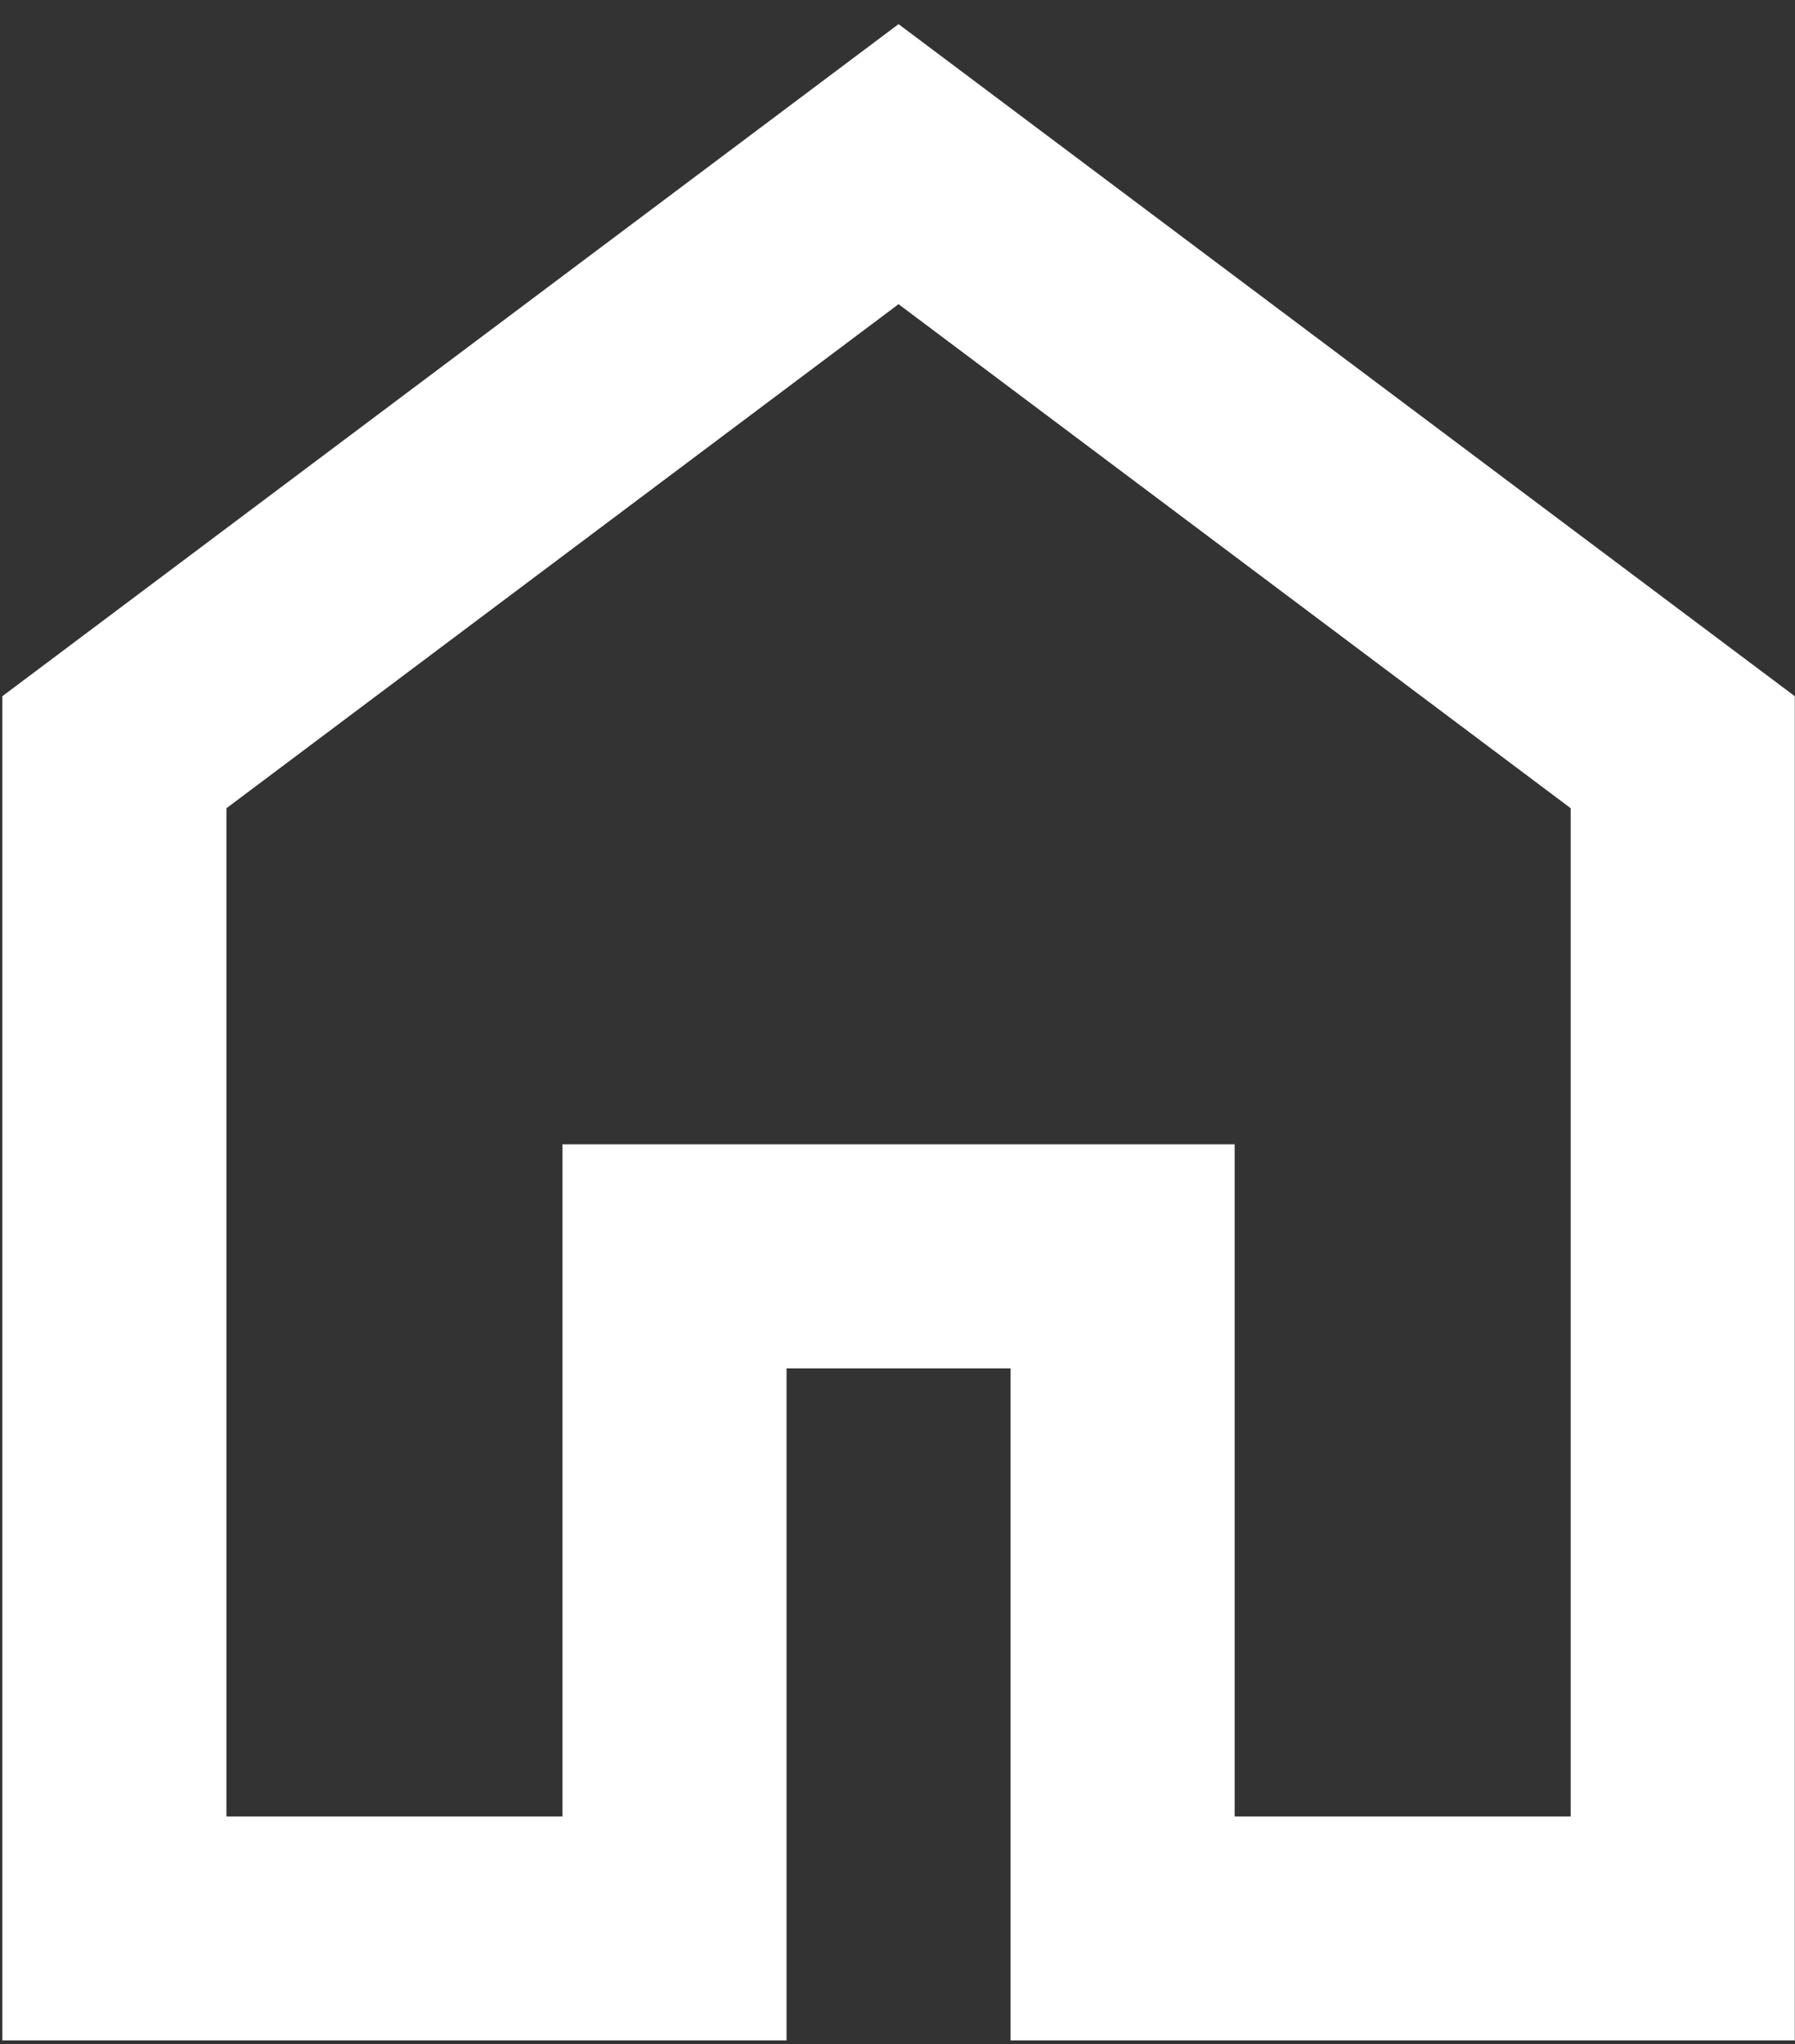
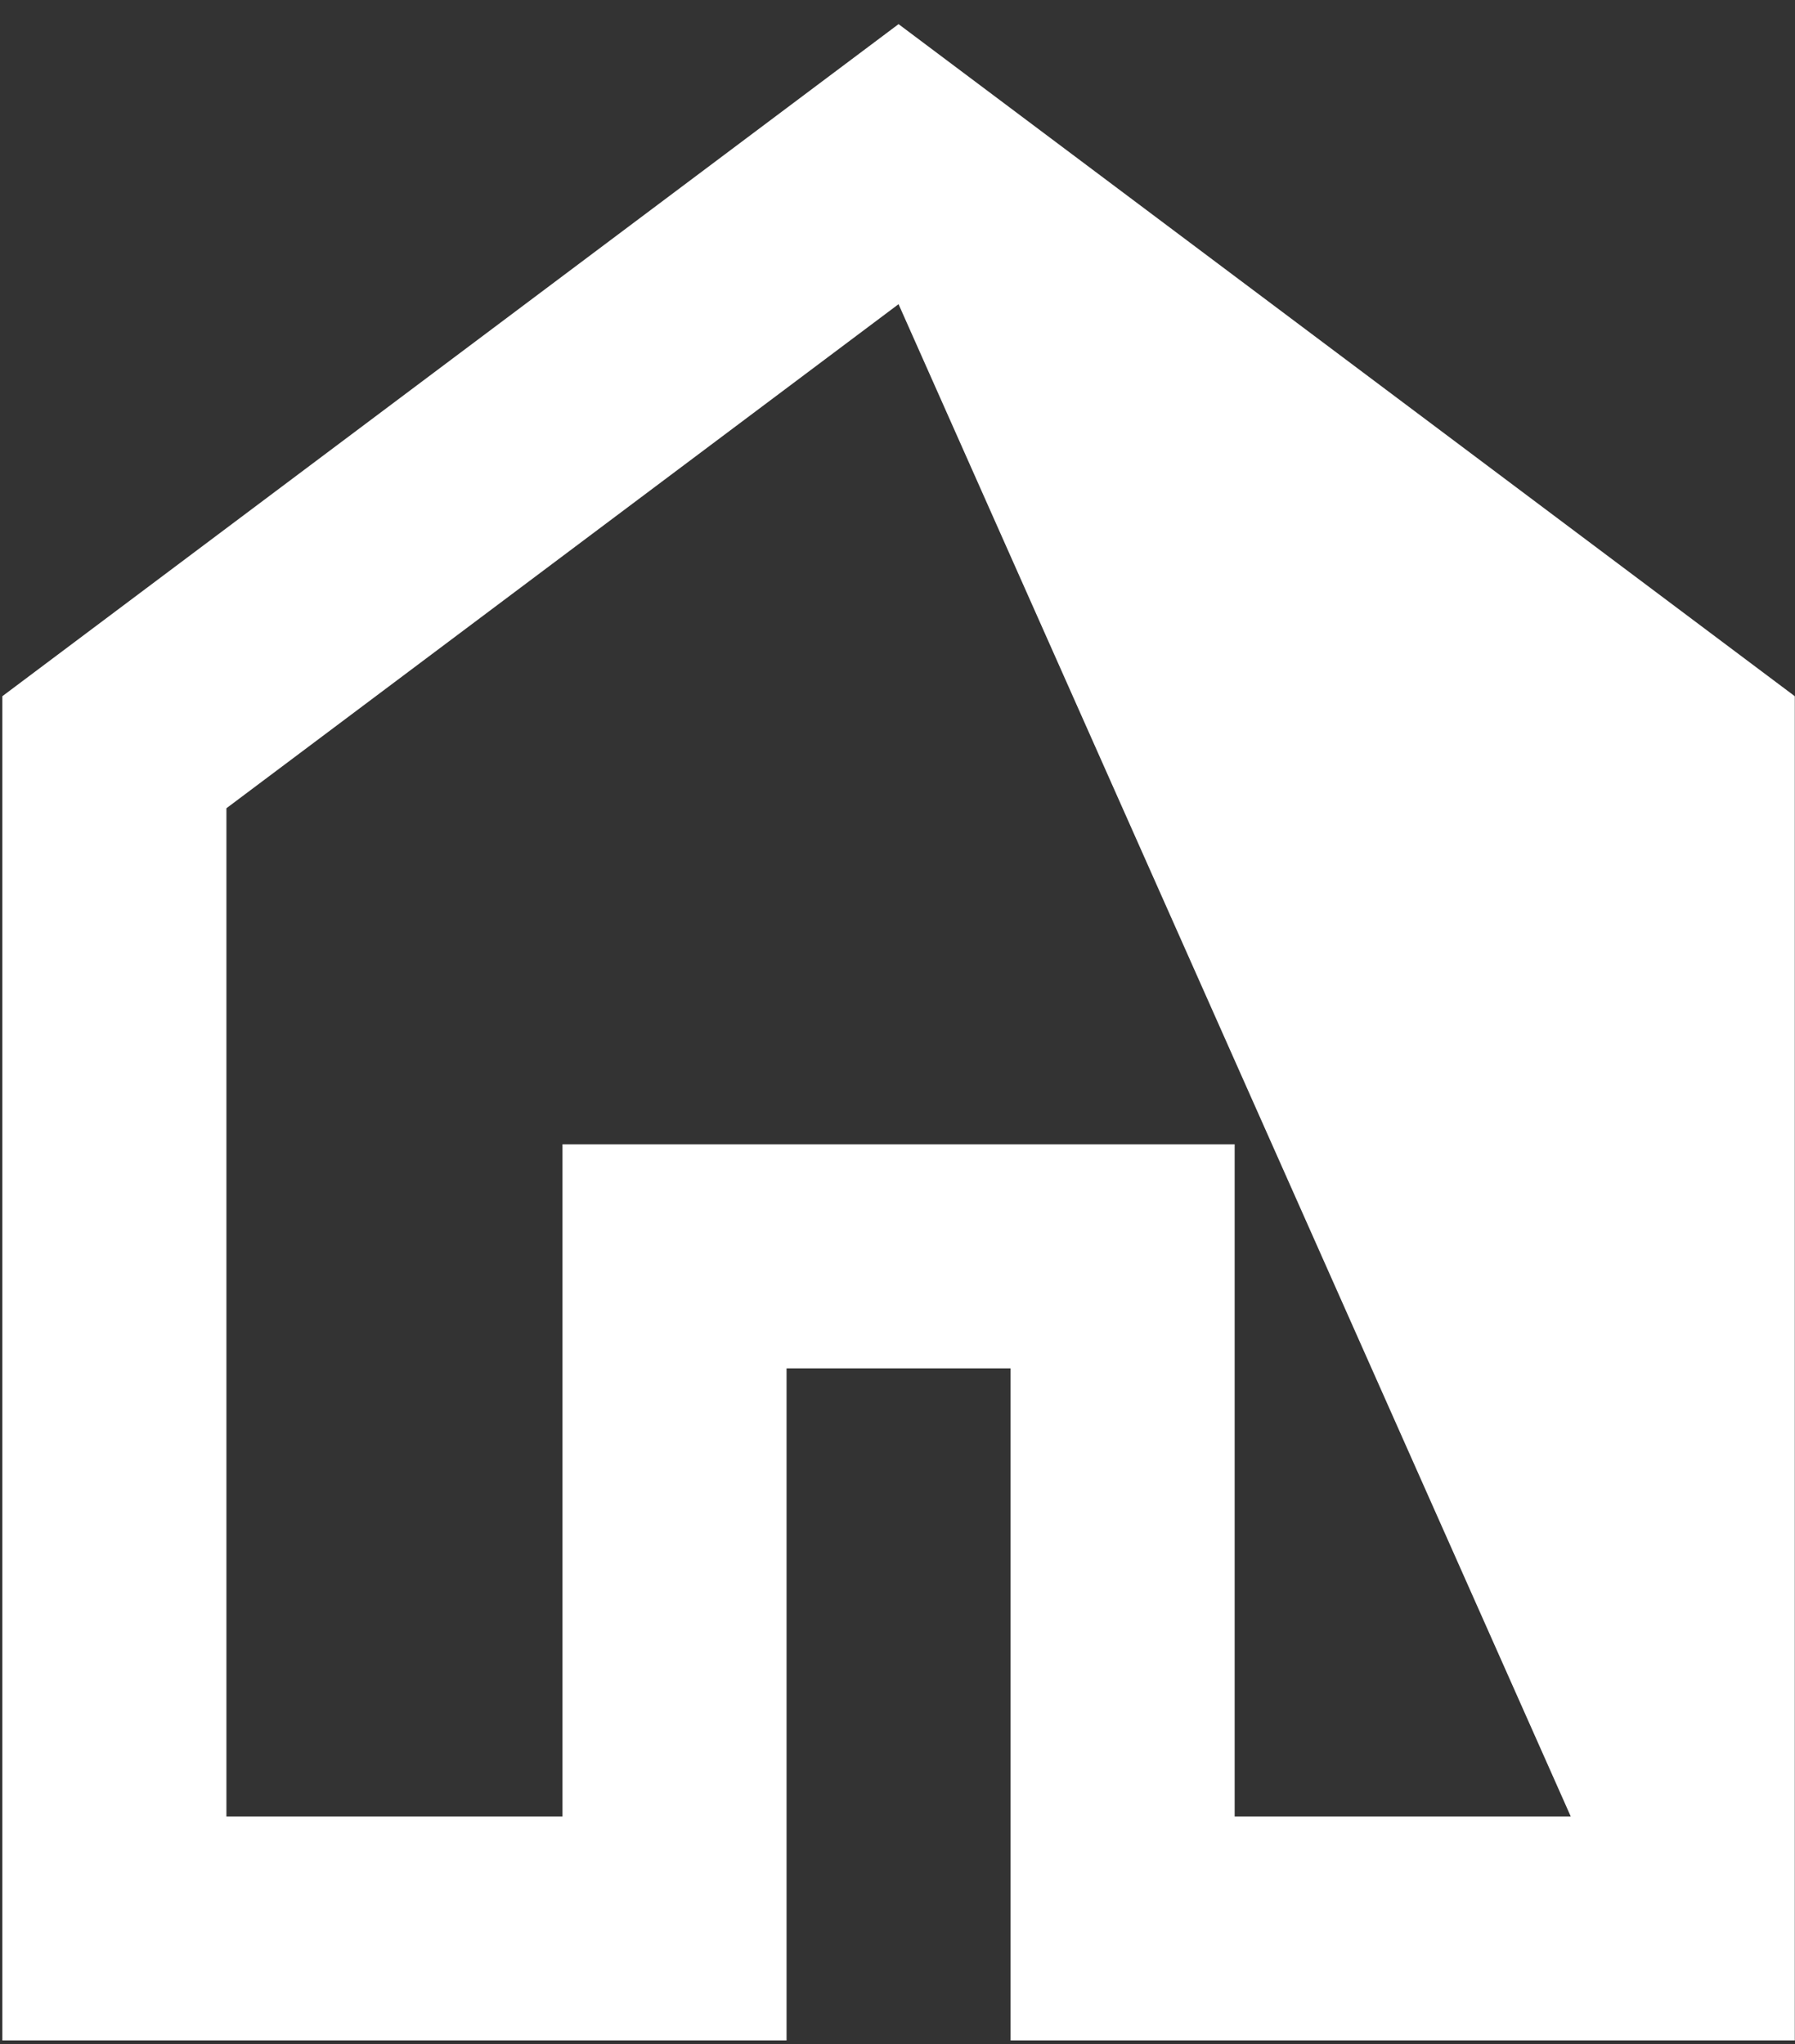
<svg xmlns="http://www.w3.org/2000/svg" width="36" height="41" viewBox="0 0 36 41" fill="none">
  <rect x="0" y="0" width="36" height="41" fill="#333333" stroke="none" />
-   <path d="M4.541 36.432H11.281V22.951H24.762V36.432H31.502V16.211L18.021 6.101L4.541 16.211V36.432ZM0.047 40.925V13.964L18.021 0.484L35.996 13.964V40.925H20.268V27.445H15.775V40.925H0.047Z" fill="white" />
+   <path d="M4.541 36.432H11.281V22.951H24.762V36.432H31.502L18.021 6.101L4.541 16.211V36.432ZM0.047 40.925V13.964L18.021 0.484L35.996 13.964V40.925H20.268V27.445H15.775V40.925H0.047Z" fill="white" />
</svg>